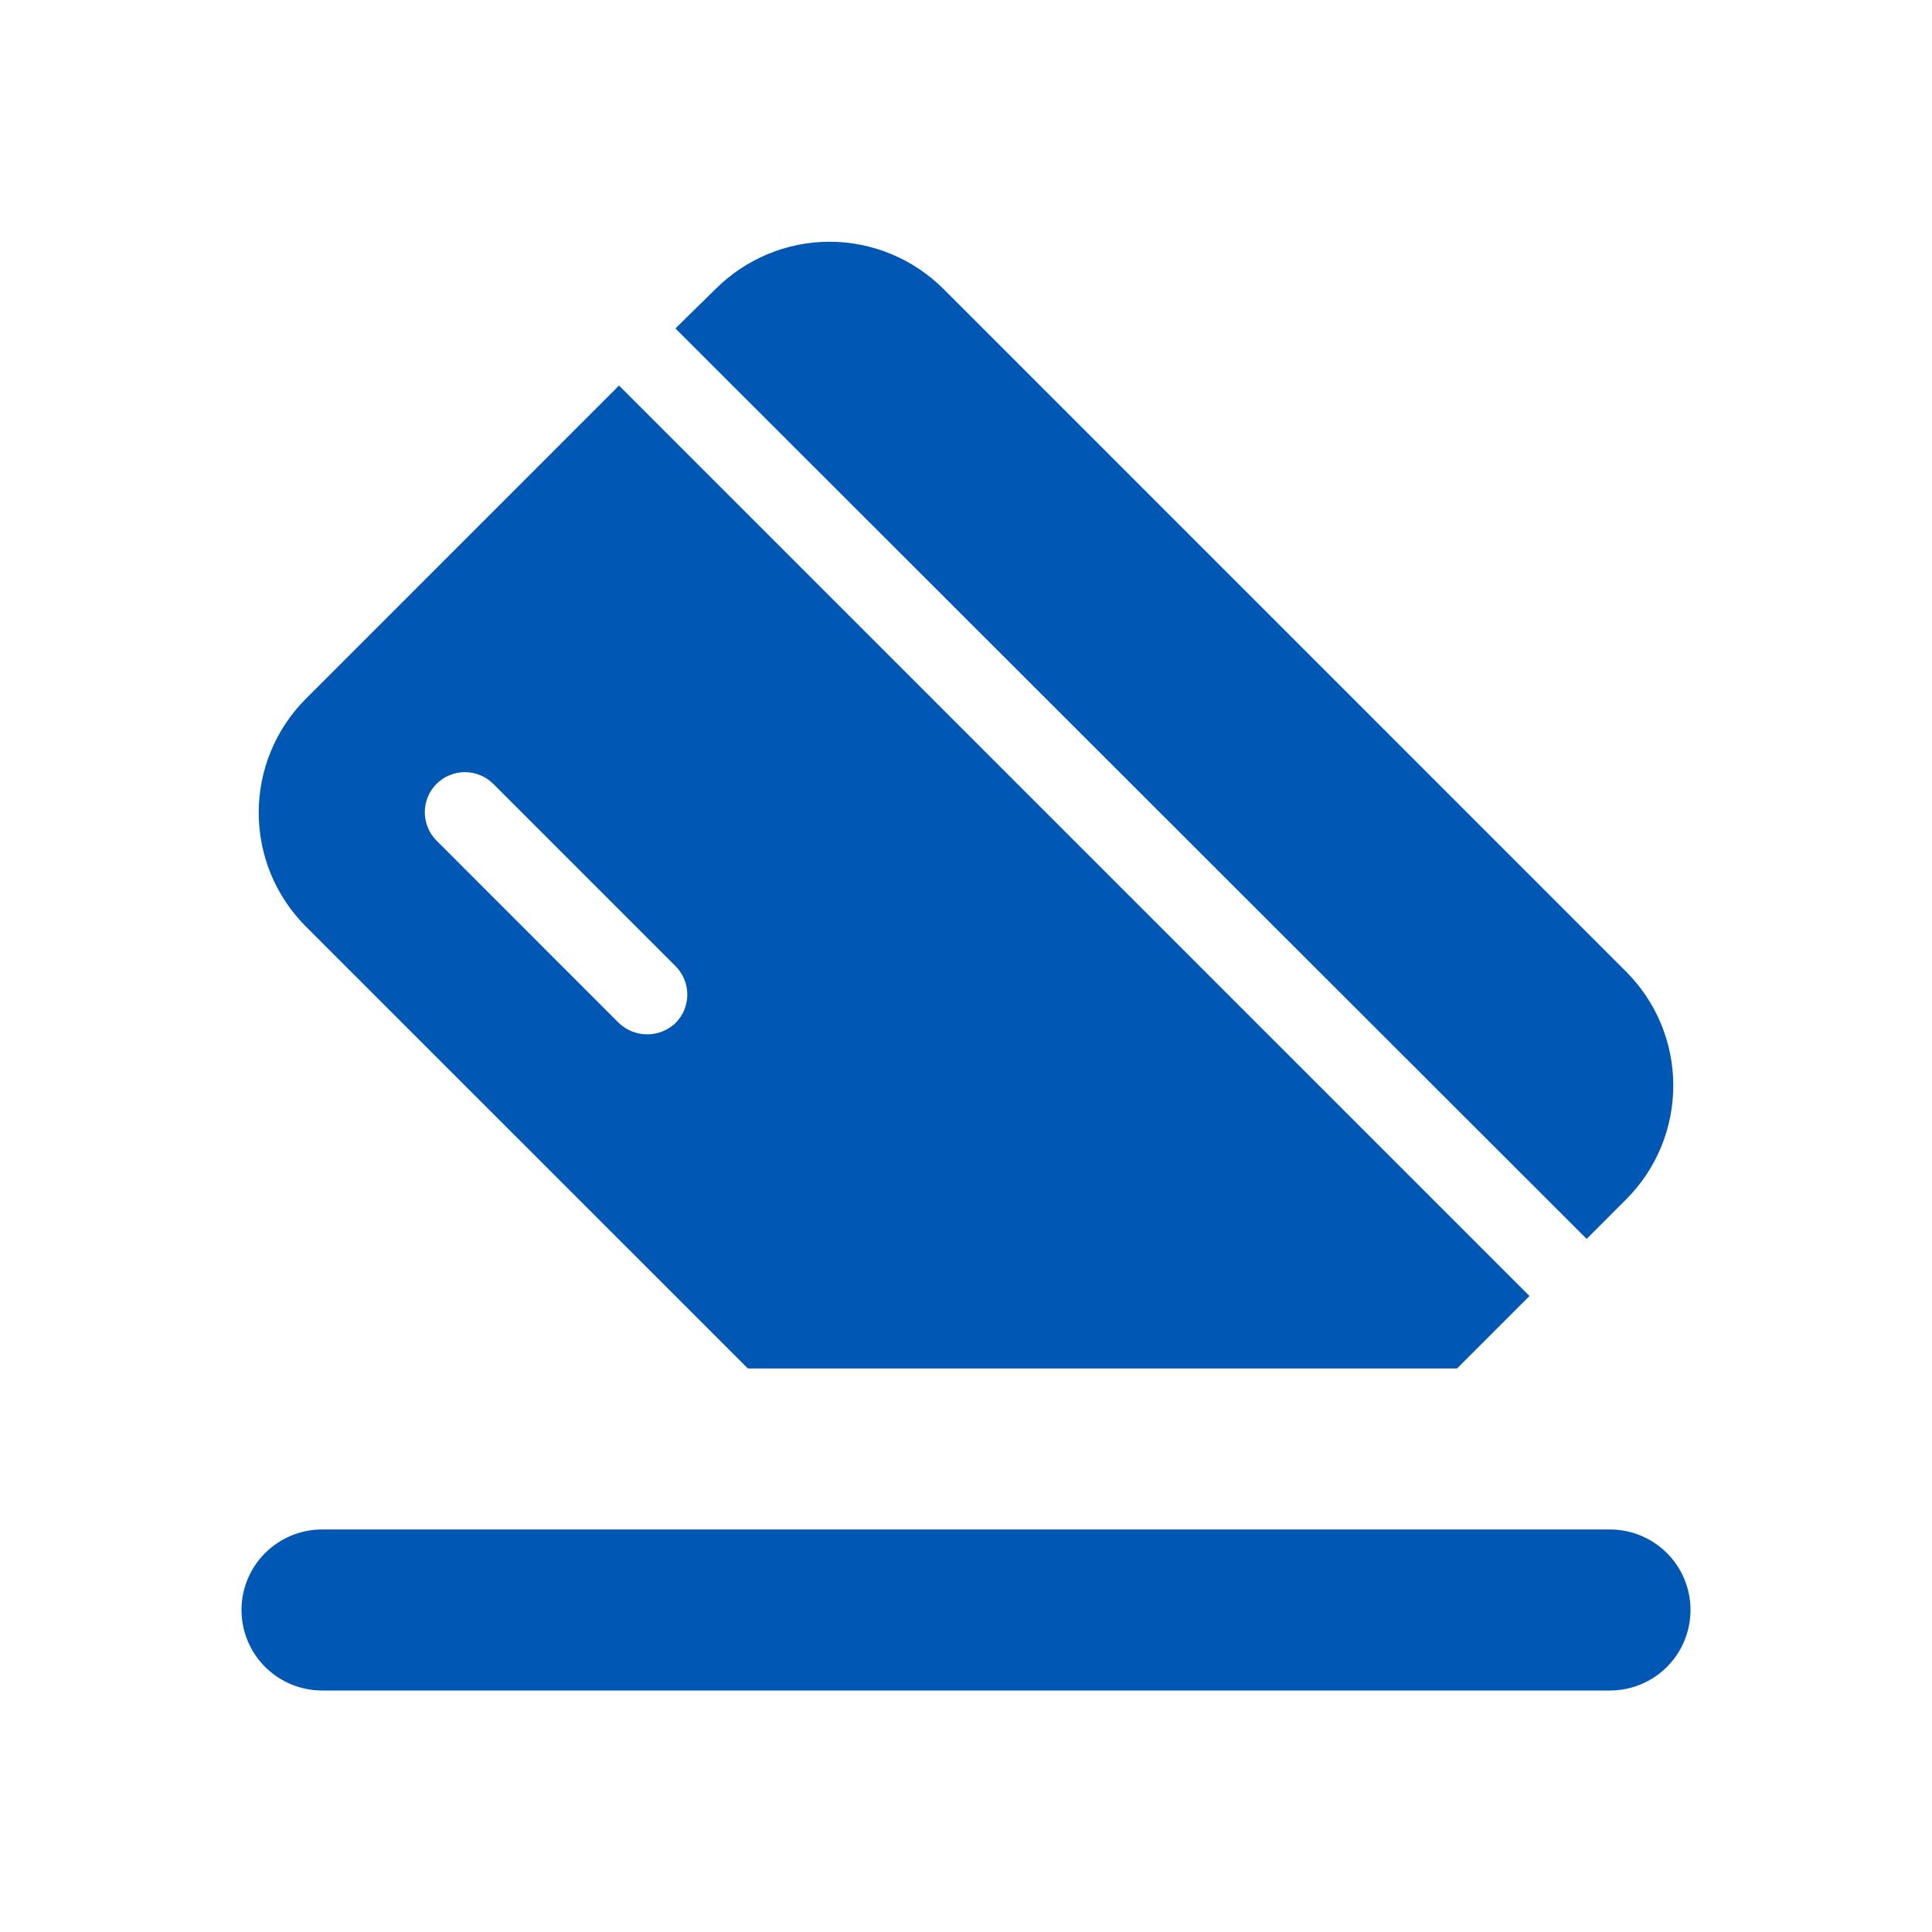
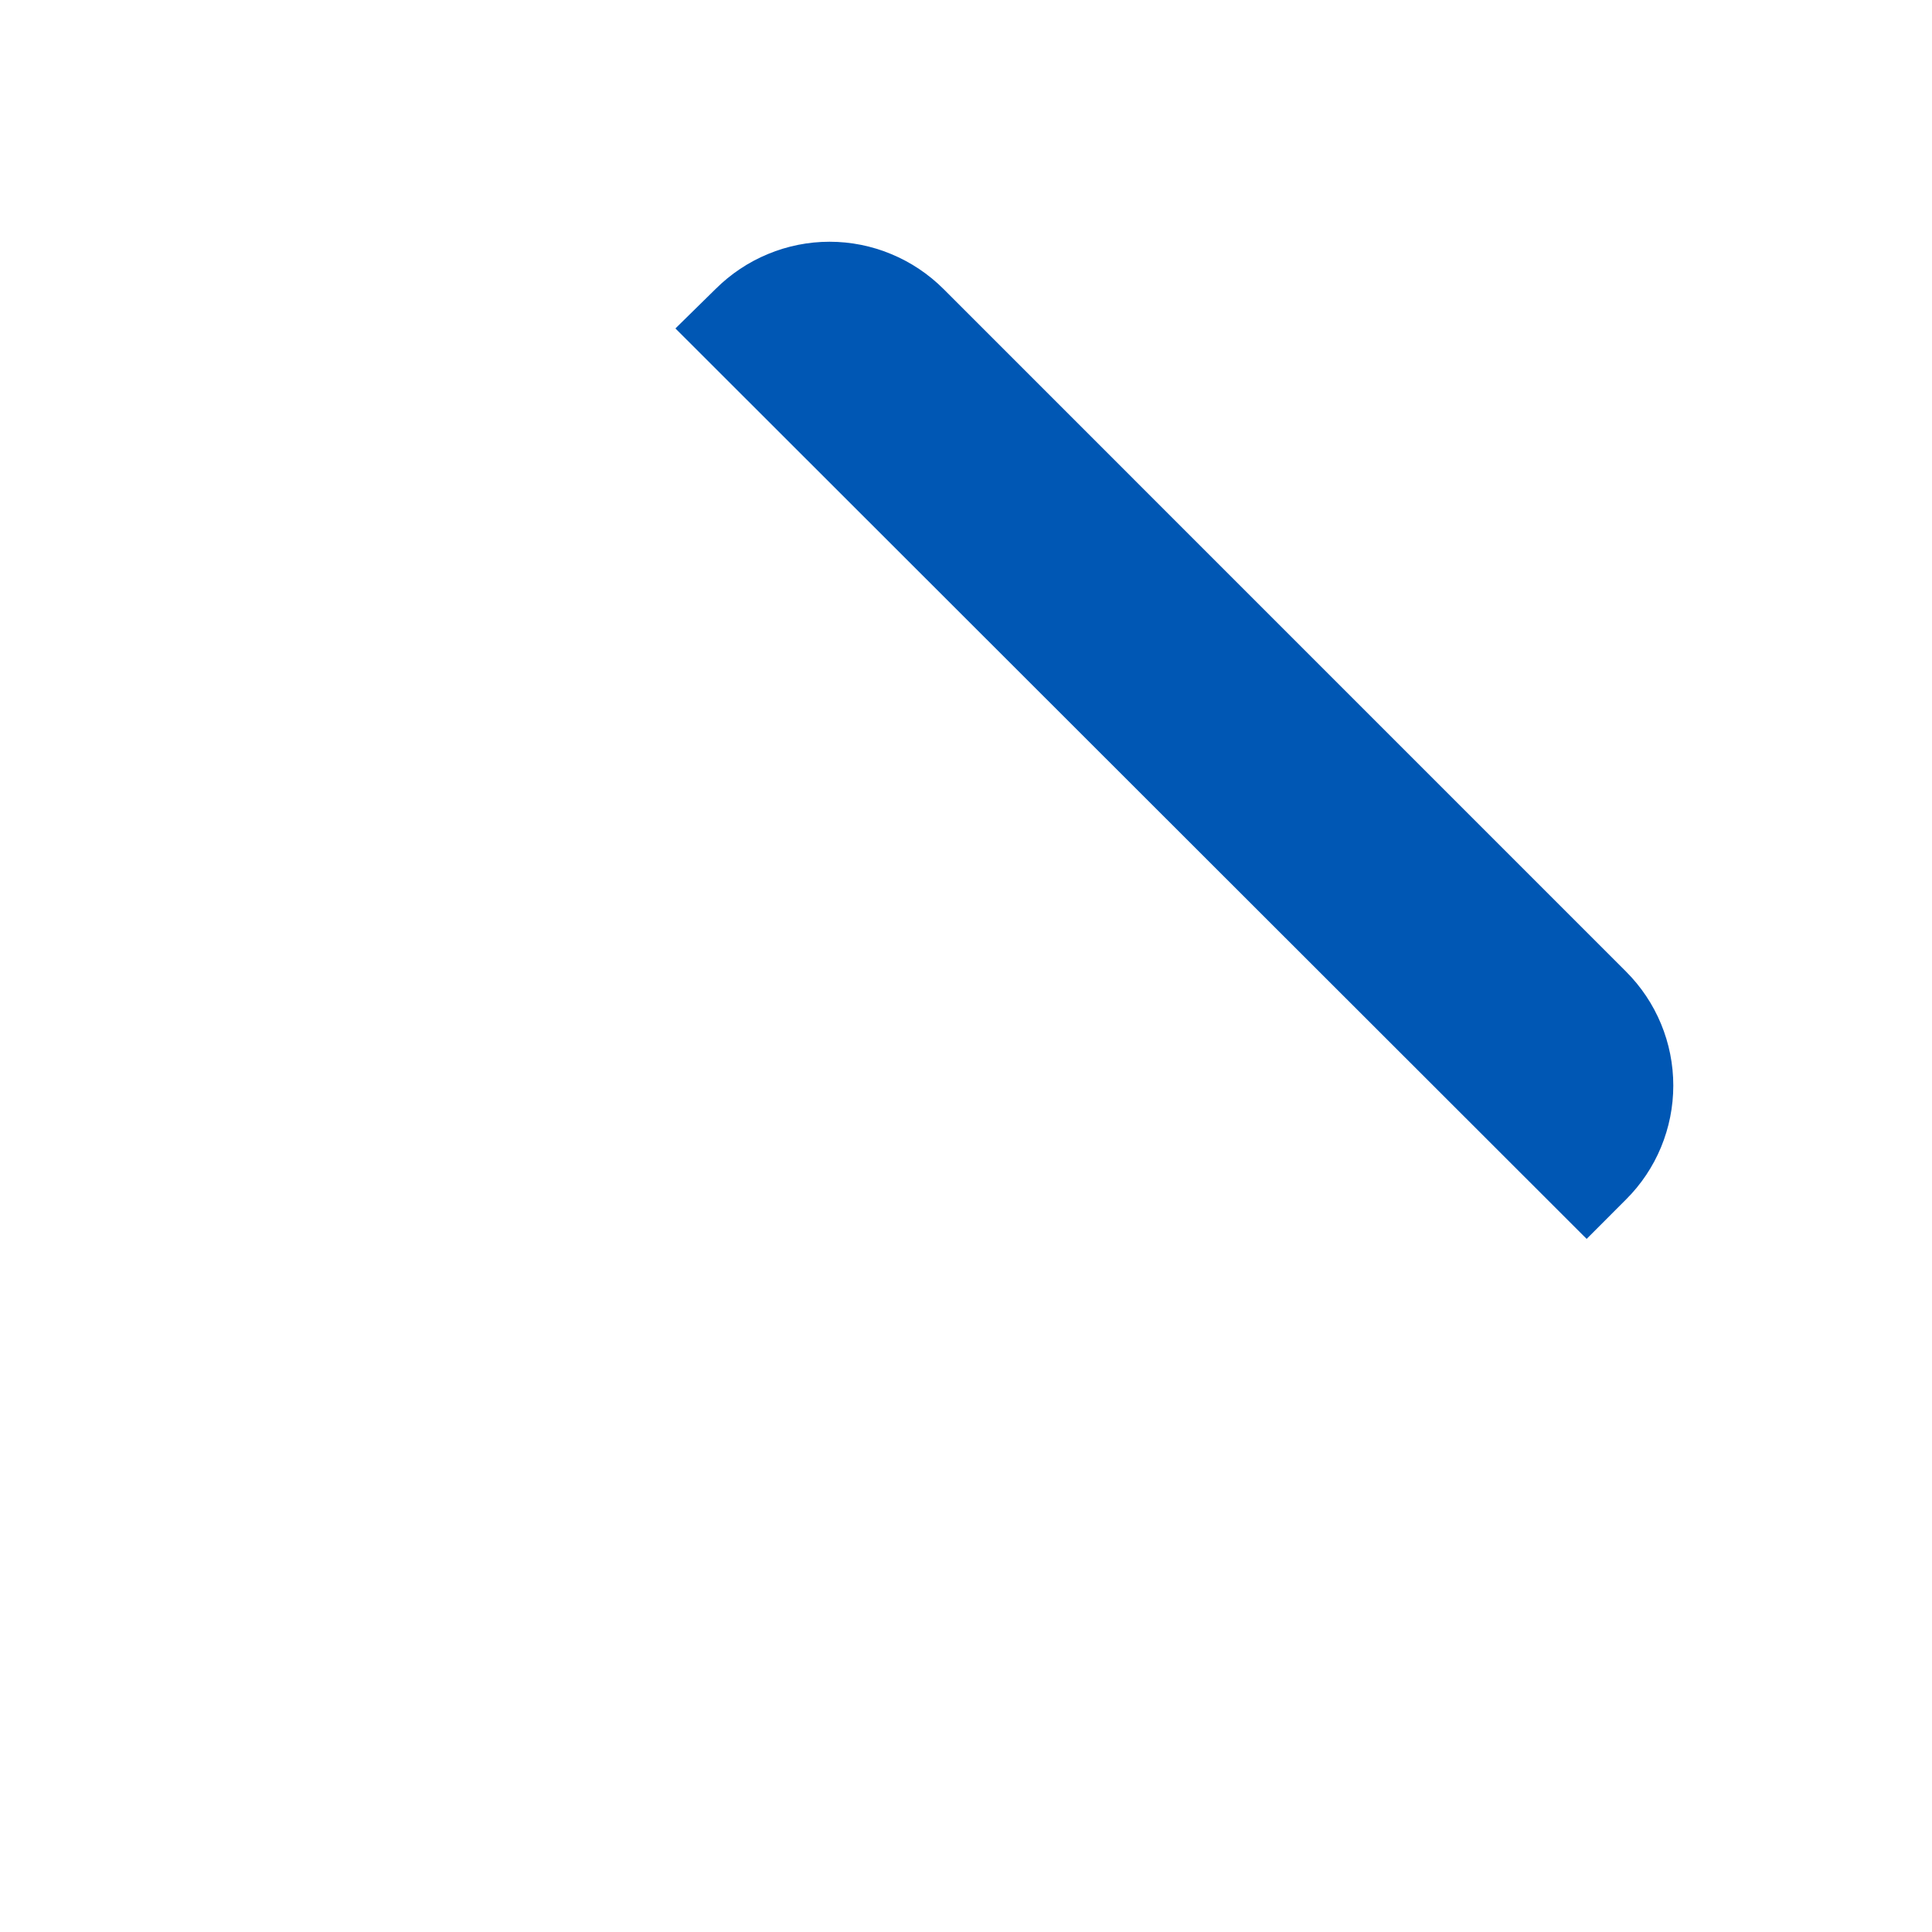
<svg xmlns="http://www.w3.org/2000/svg" width="32" height="32" viewBox="0 0 32 32" fill="none">
-   <path d="M5.333 28H26.667C27.02 28 27.359 27.859 27.61 27.609C27.86 27.359 28 27.02 28 26.666C28 26.313 27.86 25.974 27.61 25.724C27.359 25.474 27.02 25.333 26.667 25.333H5.333C4.98 25.333 4.641 25.474 4.391 25.724C4.14 25.974 4 26.313 4 26.666C4 27.02 4.14 27.359 4.391 27.609C4.641 27.859 4.98 28 5.333 28Z" fill="#0057B4" />
  <path d="M26.933 19.866C27.181 19.619 27.378 19.325 27.512 19.001C27.646 18.677 27.715 18.33 27.715 17.98C27.715 17.629 27.646 17.282 27.512 16.959C27.378 16.635 27.181 16.341 26.933 16.093L15.627 4.786C15.379 4.539 15.085 4.342 14.761 4.208C14.437 4.073 14.09 4.004 13.74 4.004C13.39 4.004 13.043 4.073 12.719 4.208C12.395 4.342 12.101 4.539 11.853 4.786L11.187 5.44L26.28 20.52L26.933 19.866Z" fill="#0057B4" />
-   <path d="M12.387 22.666H24.133L25.333 21.466L10.253 6.386L5.067 11.573C4.819 11.821 4.622 12.115 4.488 12.439C4.354 12.762 4.285 13.109 4.285 13.46C4.285 13.81 4.354 14.157 4.488 14.481C4.622 14.805 4.819 15.099 5.067 15.347L12.387 22.666ZM7.227 12.986C7.289 12.924 7.362 12.874 7.444 12.841C7.525 12.807 7.612 12.789 7.7 12.789C7.788 12.789 7.875 12.807 7.956 12.841C8.038 12.874 8.111 12.924 8.173 12.986L11.187 16C11.249 16.062 11.299 16.136 11.333 16.217C11.366 16.298 11.384 16.385 11.384 16.473C11.384 16.561 11.366 16.648 11.333 16.73C11.299 16.811 11.249 16.884 11.187 16.947C11.06 17.066 10.893 17.132 10.72 17.132C10.546 17.132 10.38 17.066 10.253 16.947L7.227 13.92C7.105 13.795 7.036 13.628 7.036 13.453C7.036 13.279 7.105 13.111 7.227 12.986Z" fill="#0057B4" />
</svg>